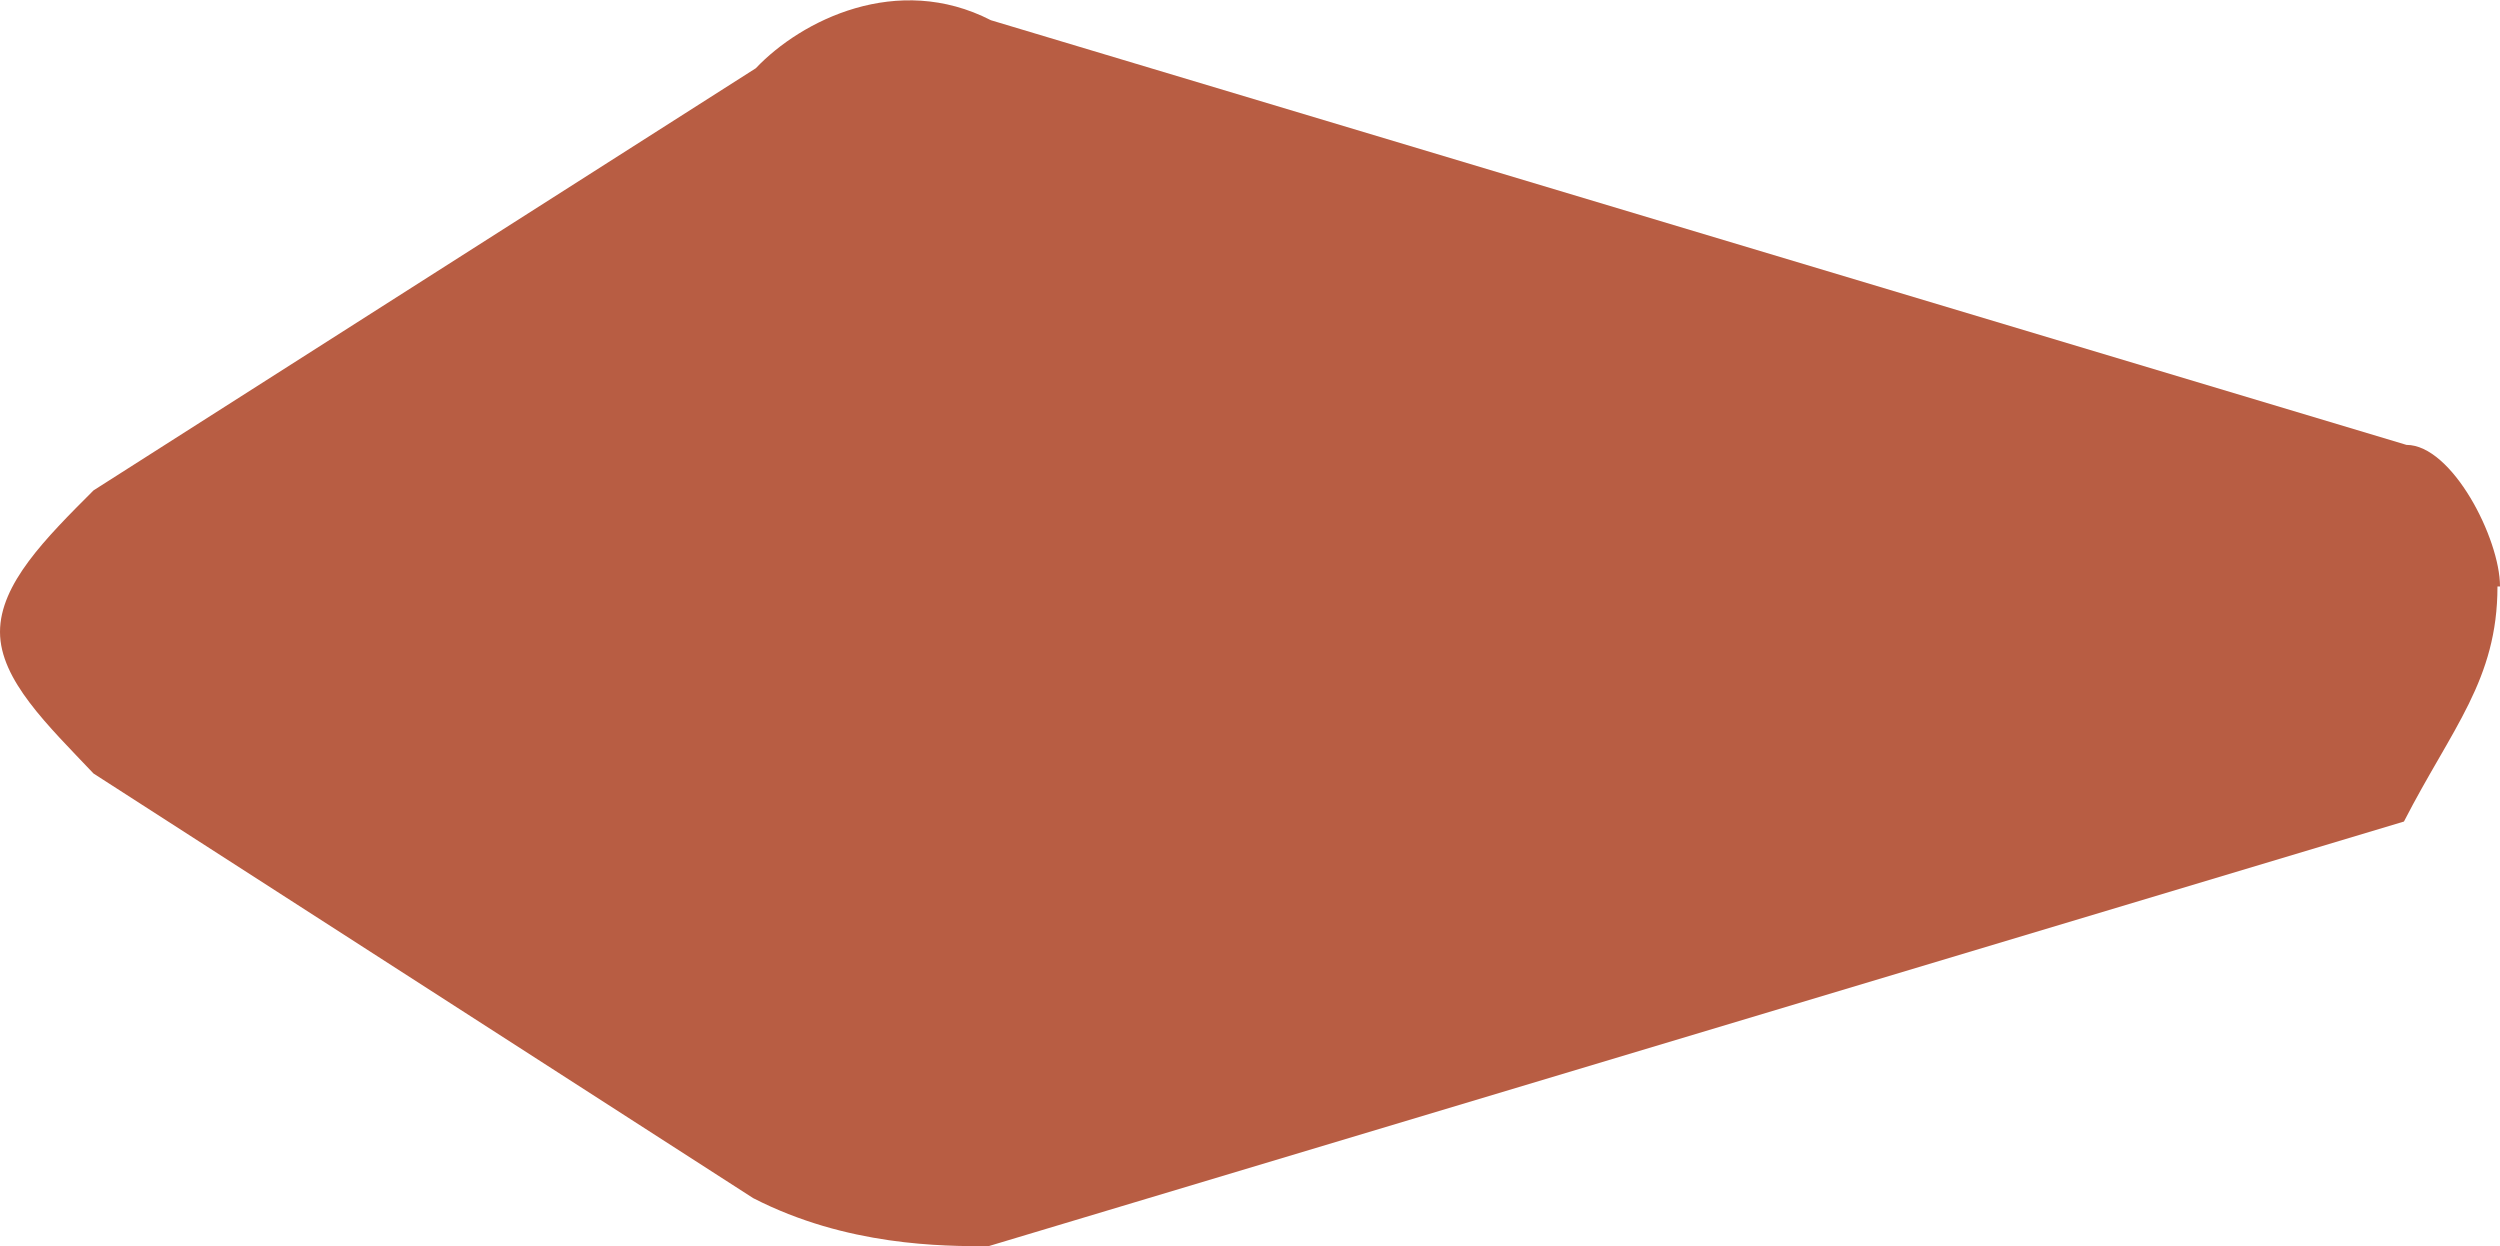
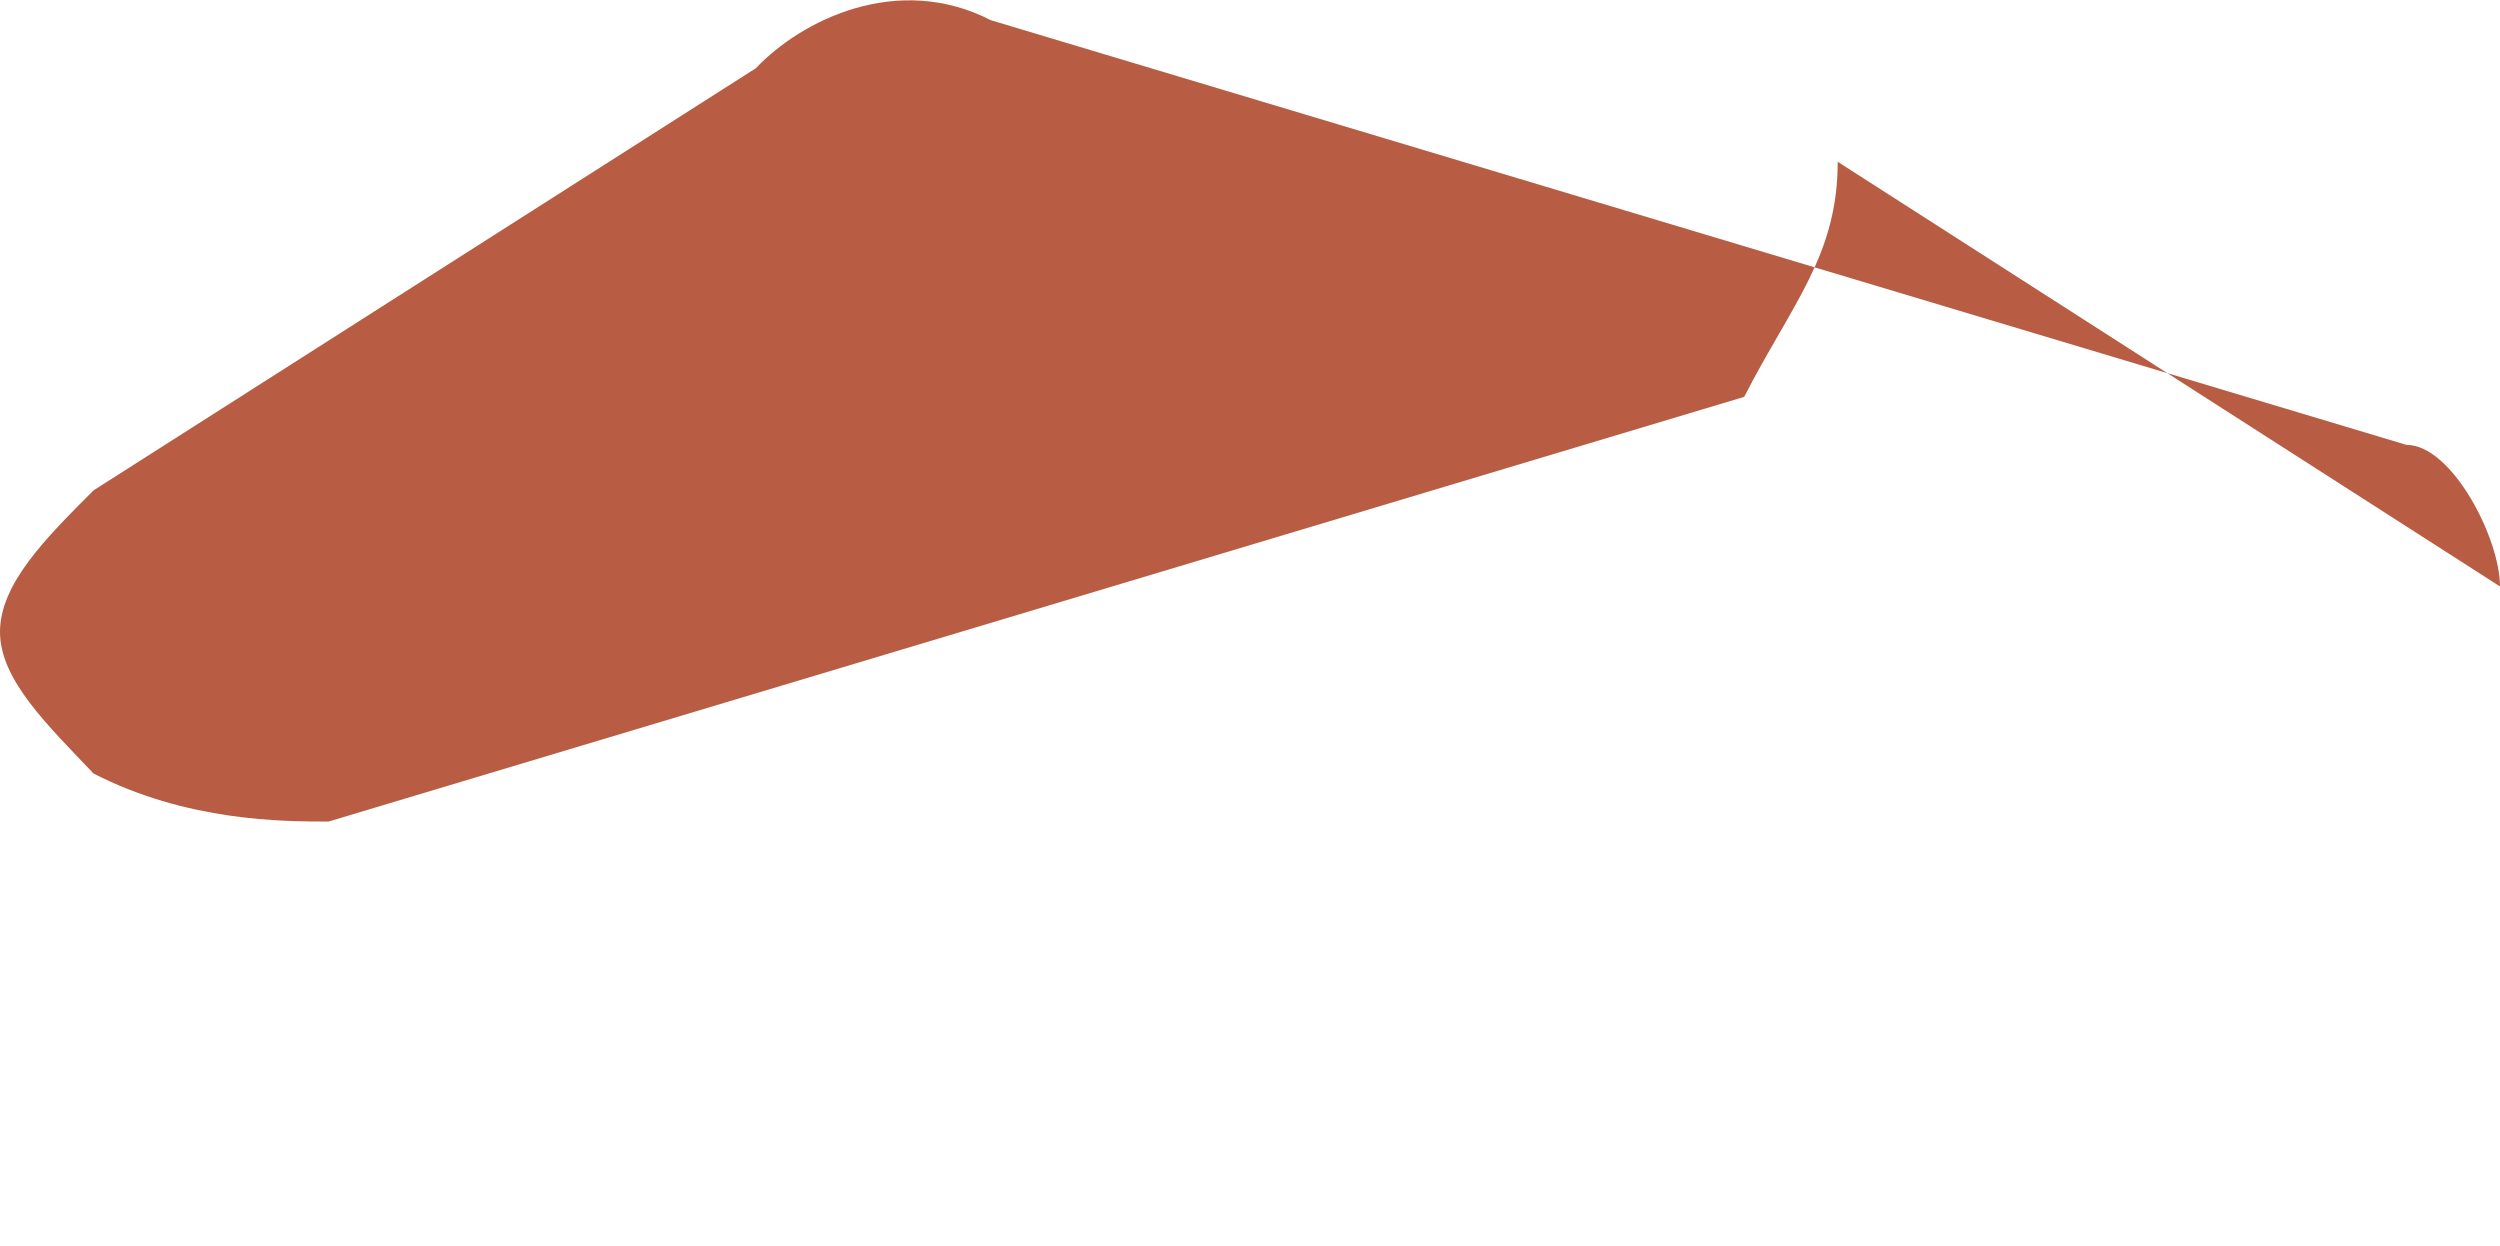
<svg xmlns="http://www.w3.org/2000/svg" id="b" data-name="圖層 2" width="9.89" height="4.93" viewBox="0 0 9.89 4.93">
  <g id="c" data-name="設計">
-     <path d="M9.89,2.32c0-.19-.19-.56-.37-.56L3.92,.08c-.37-.19-.75,0-.93,.19L.37,1.94c-.19,.19-.37,.37-.37,.56s.19,.37,.37,.56l2.61,1.68c.37,.19,.75,.19,.93,.19l5.6-1.68c.19-.37,.37-.56,.37-.93Z" style="fill: #b85d43;" />
+     <path d="M9.89,2.32c0-.19-.19-.56-.37-.56L3.92,.08c-.37-.19-.75,0-.93,.19L.37,1.94c-.19,.19-.37,.37-.37,.56s.19,.37,.37,.56c.37,.19,.75,.19,.93,.19l5.6-1.68c.19-.37,.37-.56,.37-.93Z" style="fill: #b85d43;" />
  </g>
</svg>